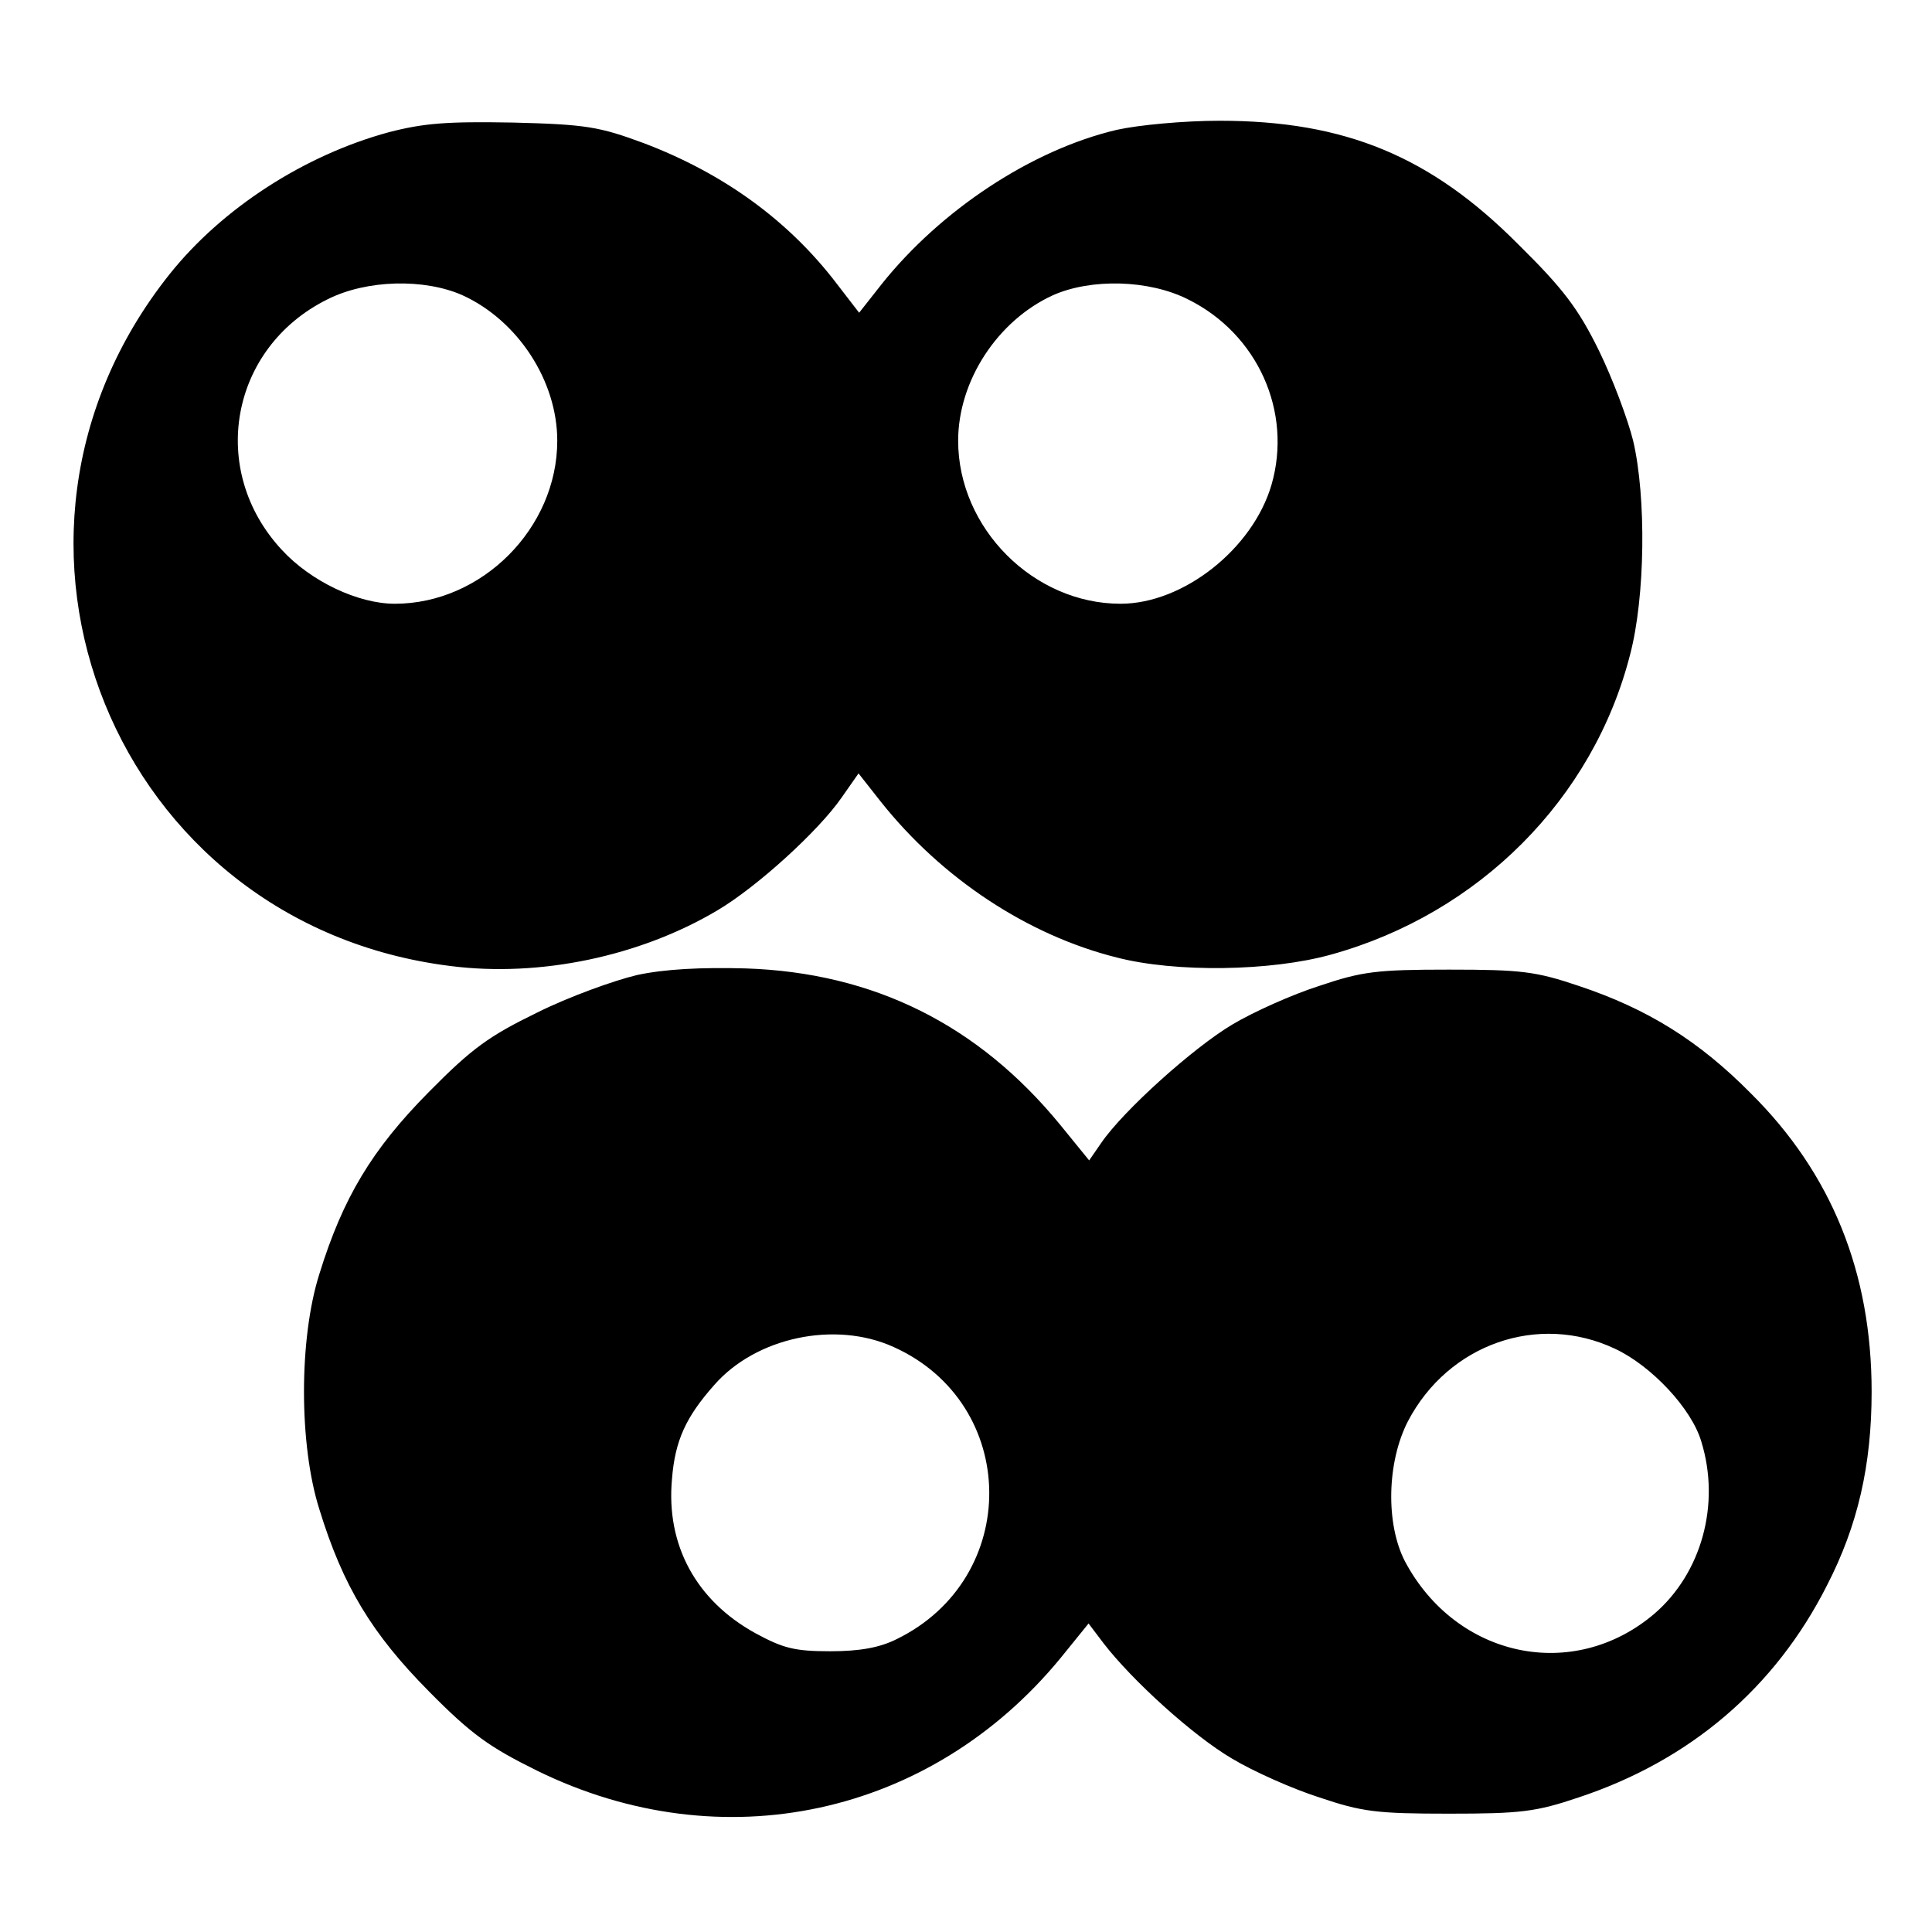
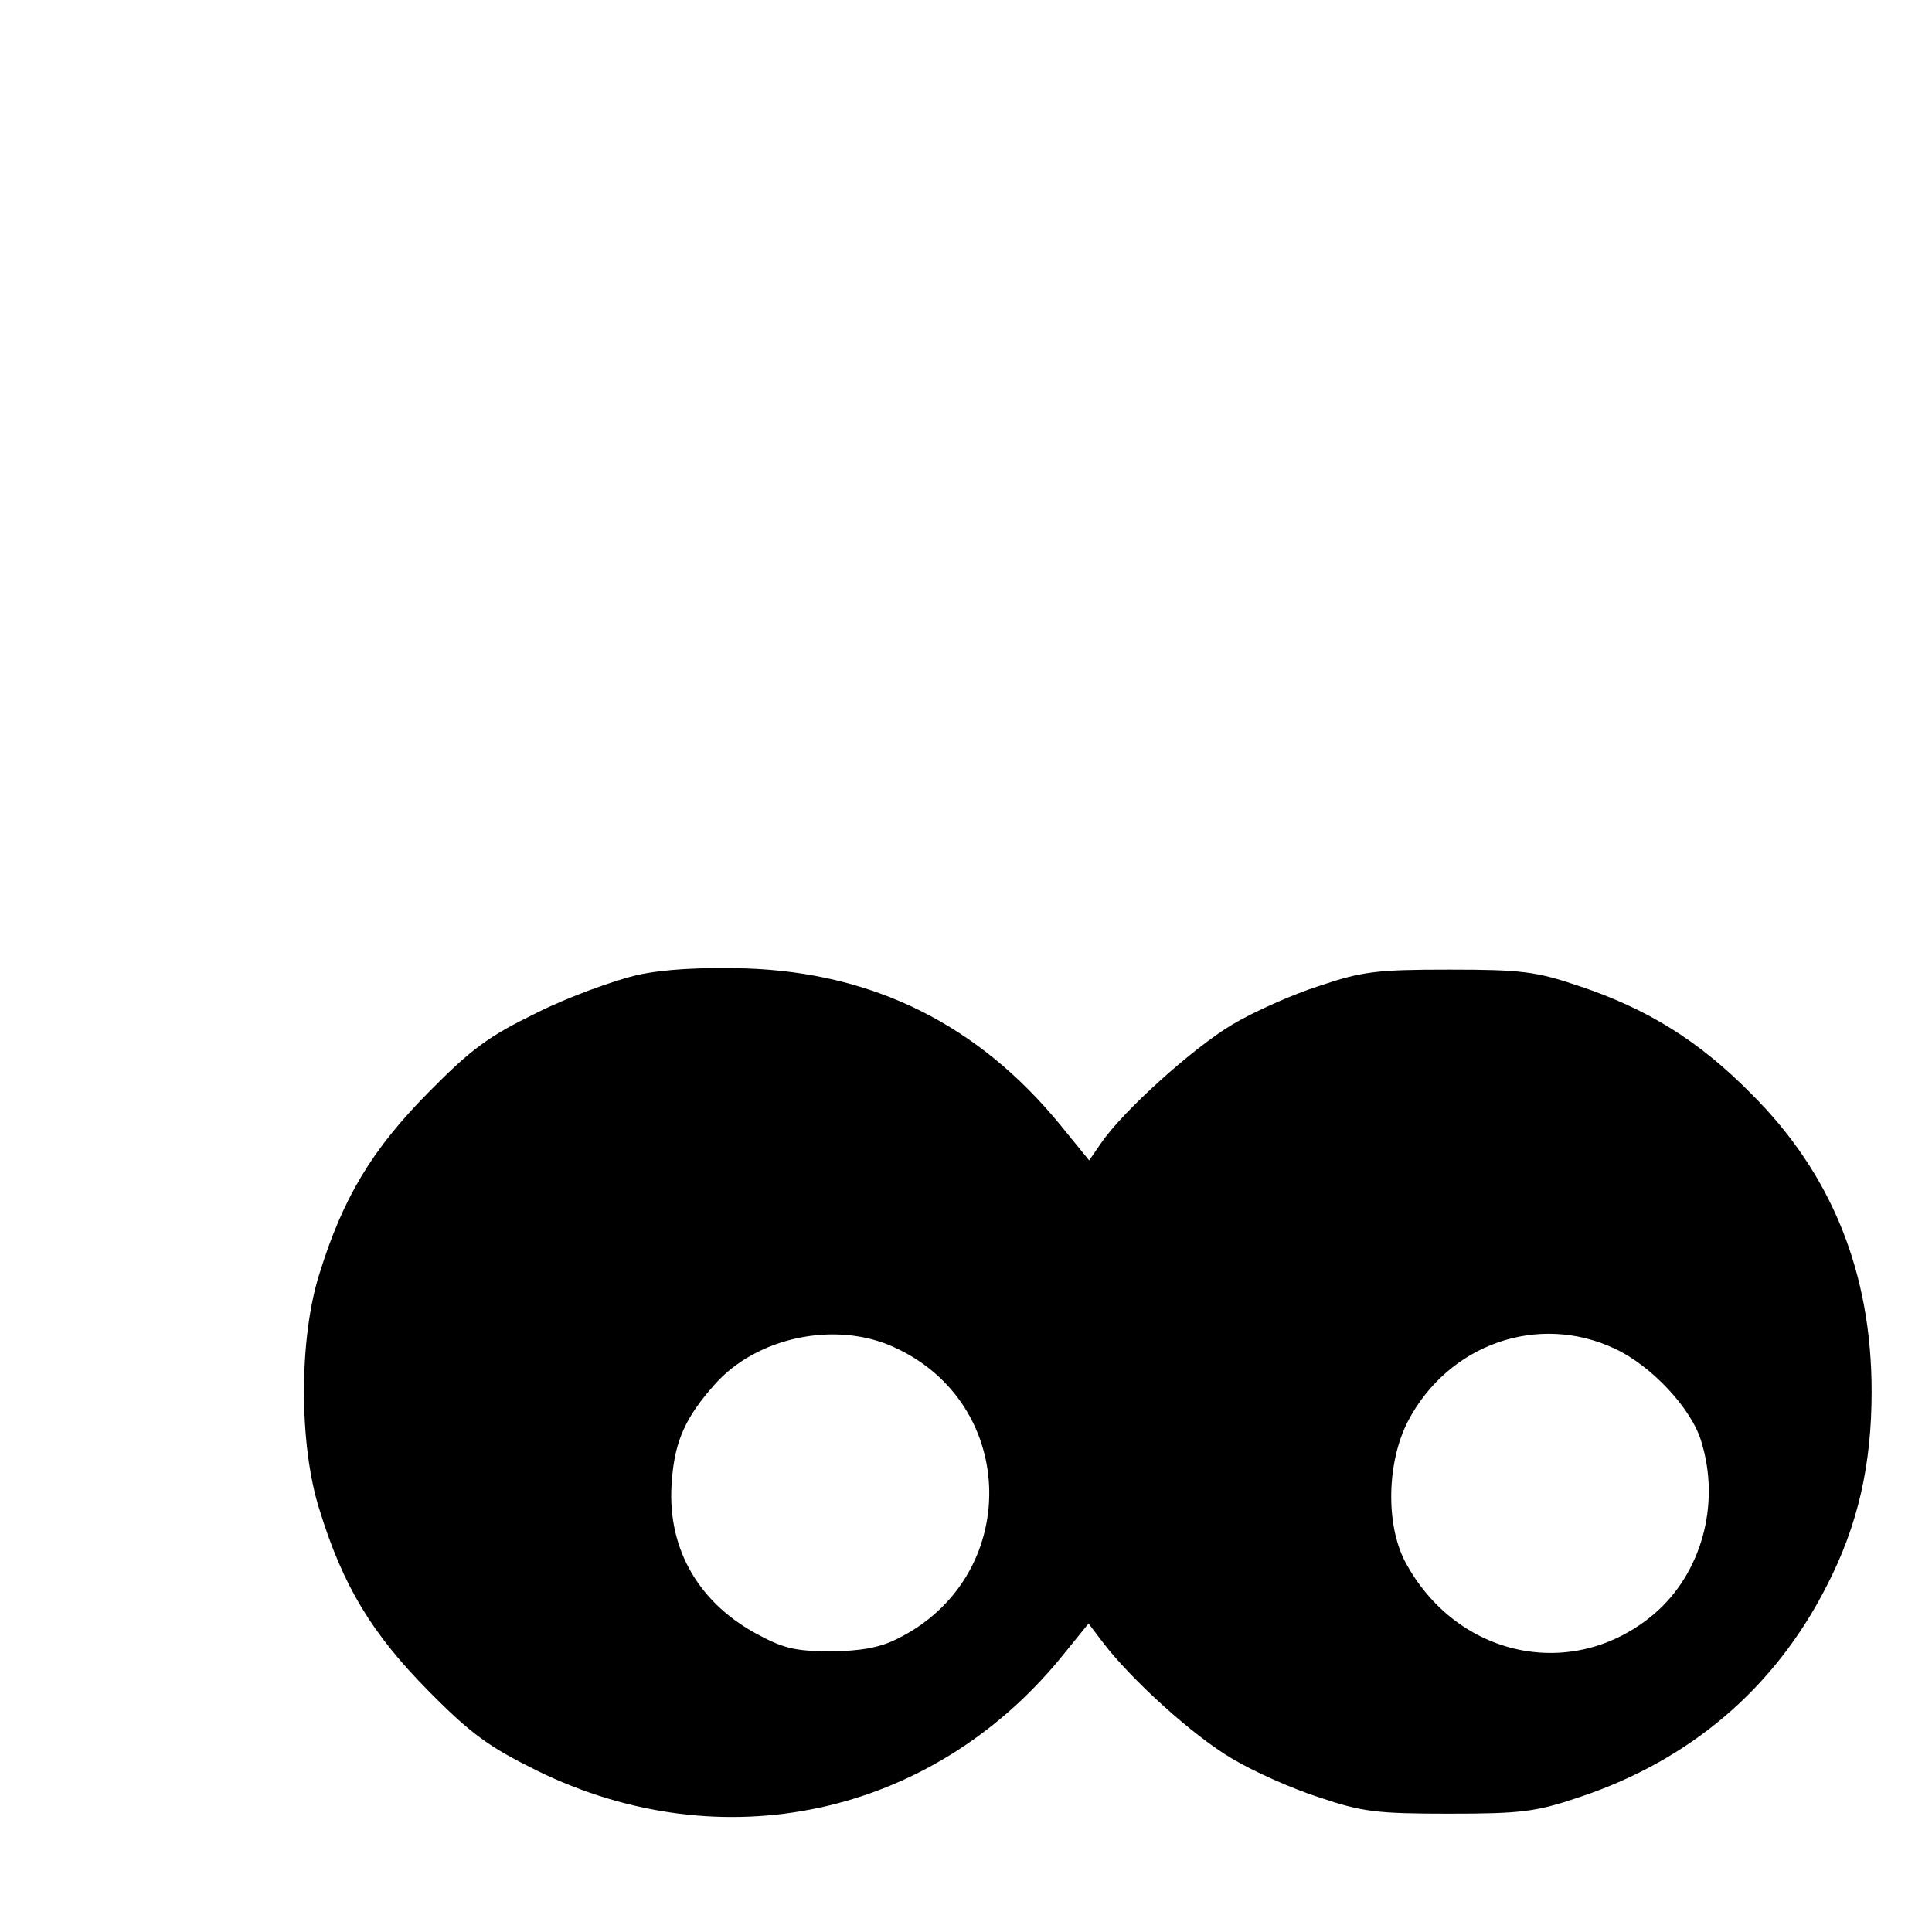
<svg xmlns="http://www.w3.org/2000/svg" version="1.0" width="320pt" height="320pt" viewBox="0 0 320 320" preserveAspectRatio="xMidYMid meet">
  <g transform="translate(0,320) scale(0.1,-0.1)" fill="#000000" stroke="none">
-     <path d="M644 2981 c-140 -38 -276 -126 -363 -235 -350 -439 -91 -1077 465 -1146 148 -19 314 16 442 92 66 39 168 132 206 187 l28 40 37 -47 c101 -127 243 -221 391 -258 97 -25 255 -23 355 5 245 68 434 258 495 497 25 95 27 260 5 354 -9 36 -34 103 -57 150 -34 69 -59 102 -133 175 -145 146 -287 205 -495 205 -59 0 -134 -7 -170 -15 -141 -33 -292 -133 -390 -256 l-37 -47 -37 48 c-80 105 -188 183 -320 233 -73 27 -95 31 -216 34 -110 2 -148 -1 -206 -16z m122 -270 c92 -42 157 -142 157 -241 0 -145 -125 -270 -269 -270 -61 0 -139 37 -187 89 -123 132 -86 335 75 415 65 33 161 35 224 7z m1202 -7 c115 -57 173 -186 138 -307 -31 -106 -146 -197 -250 -197 -144 0 -269 125 -269 270 0 99 65 199 157 241 63 28 159 26 224 -7z" />
    <path d="M1055 1585 c-38 -9 -113 -36 -165 -62 -80 -39 -108 -59 -180 -132 -94 -95 -142 -175 -181 -301 -34 -107 -34 -283 0 -390 39 -127 87 -206 181 -301 71 -72 101 -93 180 -132 306 -150 651 -75 866 186 l47 58 25 -33 c47 -61 148 -153 213 -191 35 -21 100 -50 144 -64 71 -24 95 -27 215 -27 119 0 144 3 215 27 184 61 325 181 411 351 51 99 74 199 74 321 0 197 -66 361 -200 494 -86 87 -171 140 -285 178 -71 24 -95 27 -215 27 -120 0 -144 -3 -215 -27 -44 -14 -109 -43 -144 -64 -64 -38 -180 -142 -217 -196 l-20 -29 -48 59 c-136 166 -309 252 -521 259 -73 2 -134 -1 -180 -11z m425 -616 c209 -94 212 -383 5 -484 -28 -14 -61 -20 -110 -20 -59 0 -78 5 -124 30 -98 54 -148 146 -138 255 5 64 23 103 70 156 69 79 200 107 297 63z m1195 -3 c60 -28 127 -99 143 -154 32 -104 0 -218 -78 -285 -134 -114 -328 -73 -413 87 -32 62 -30 164 5 232 67 128 216 180 343 120z" />
  </g>
</svg>